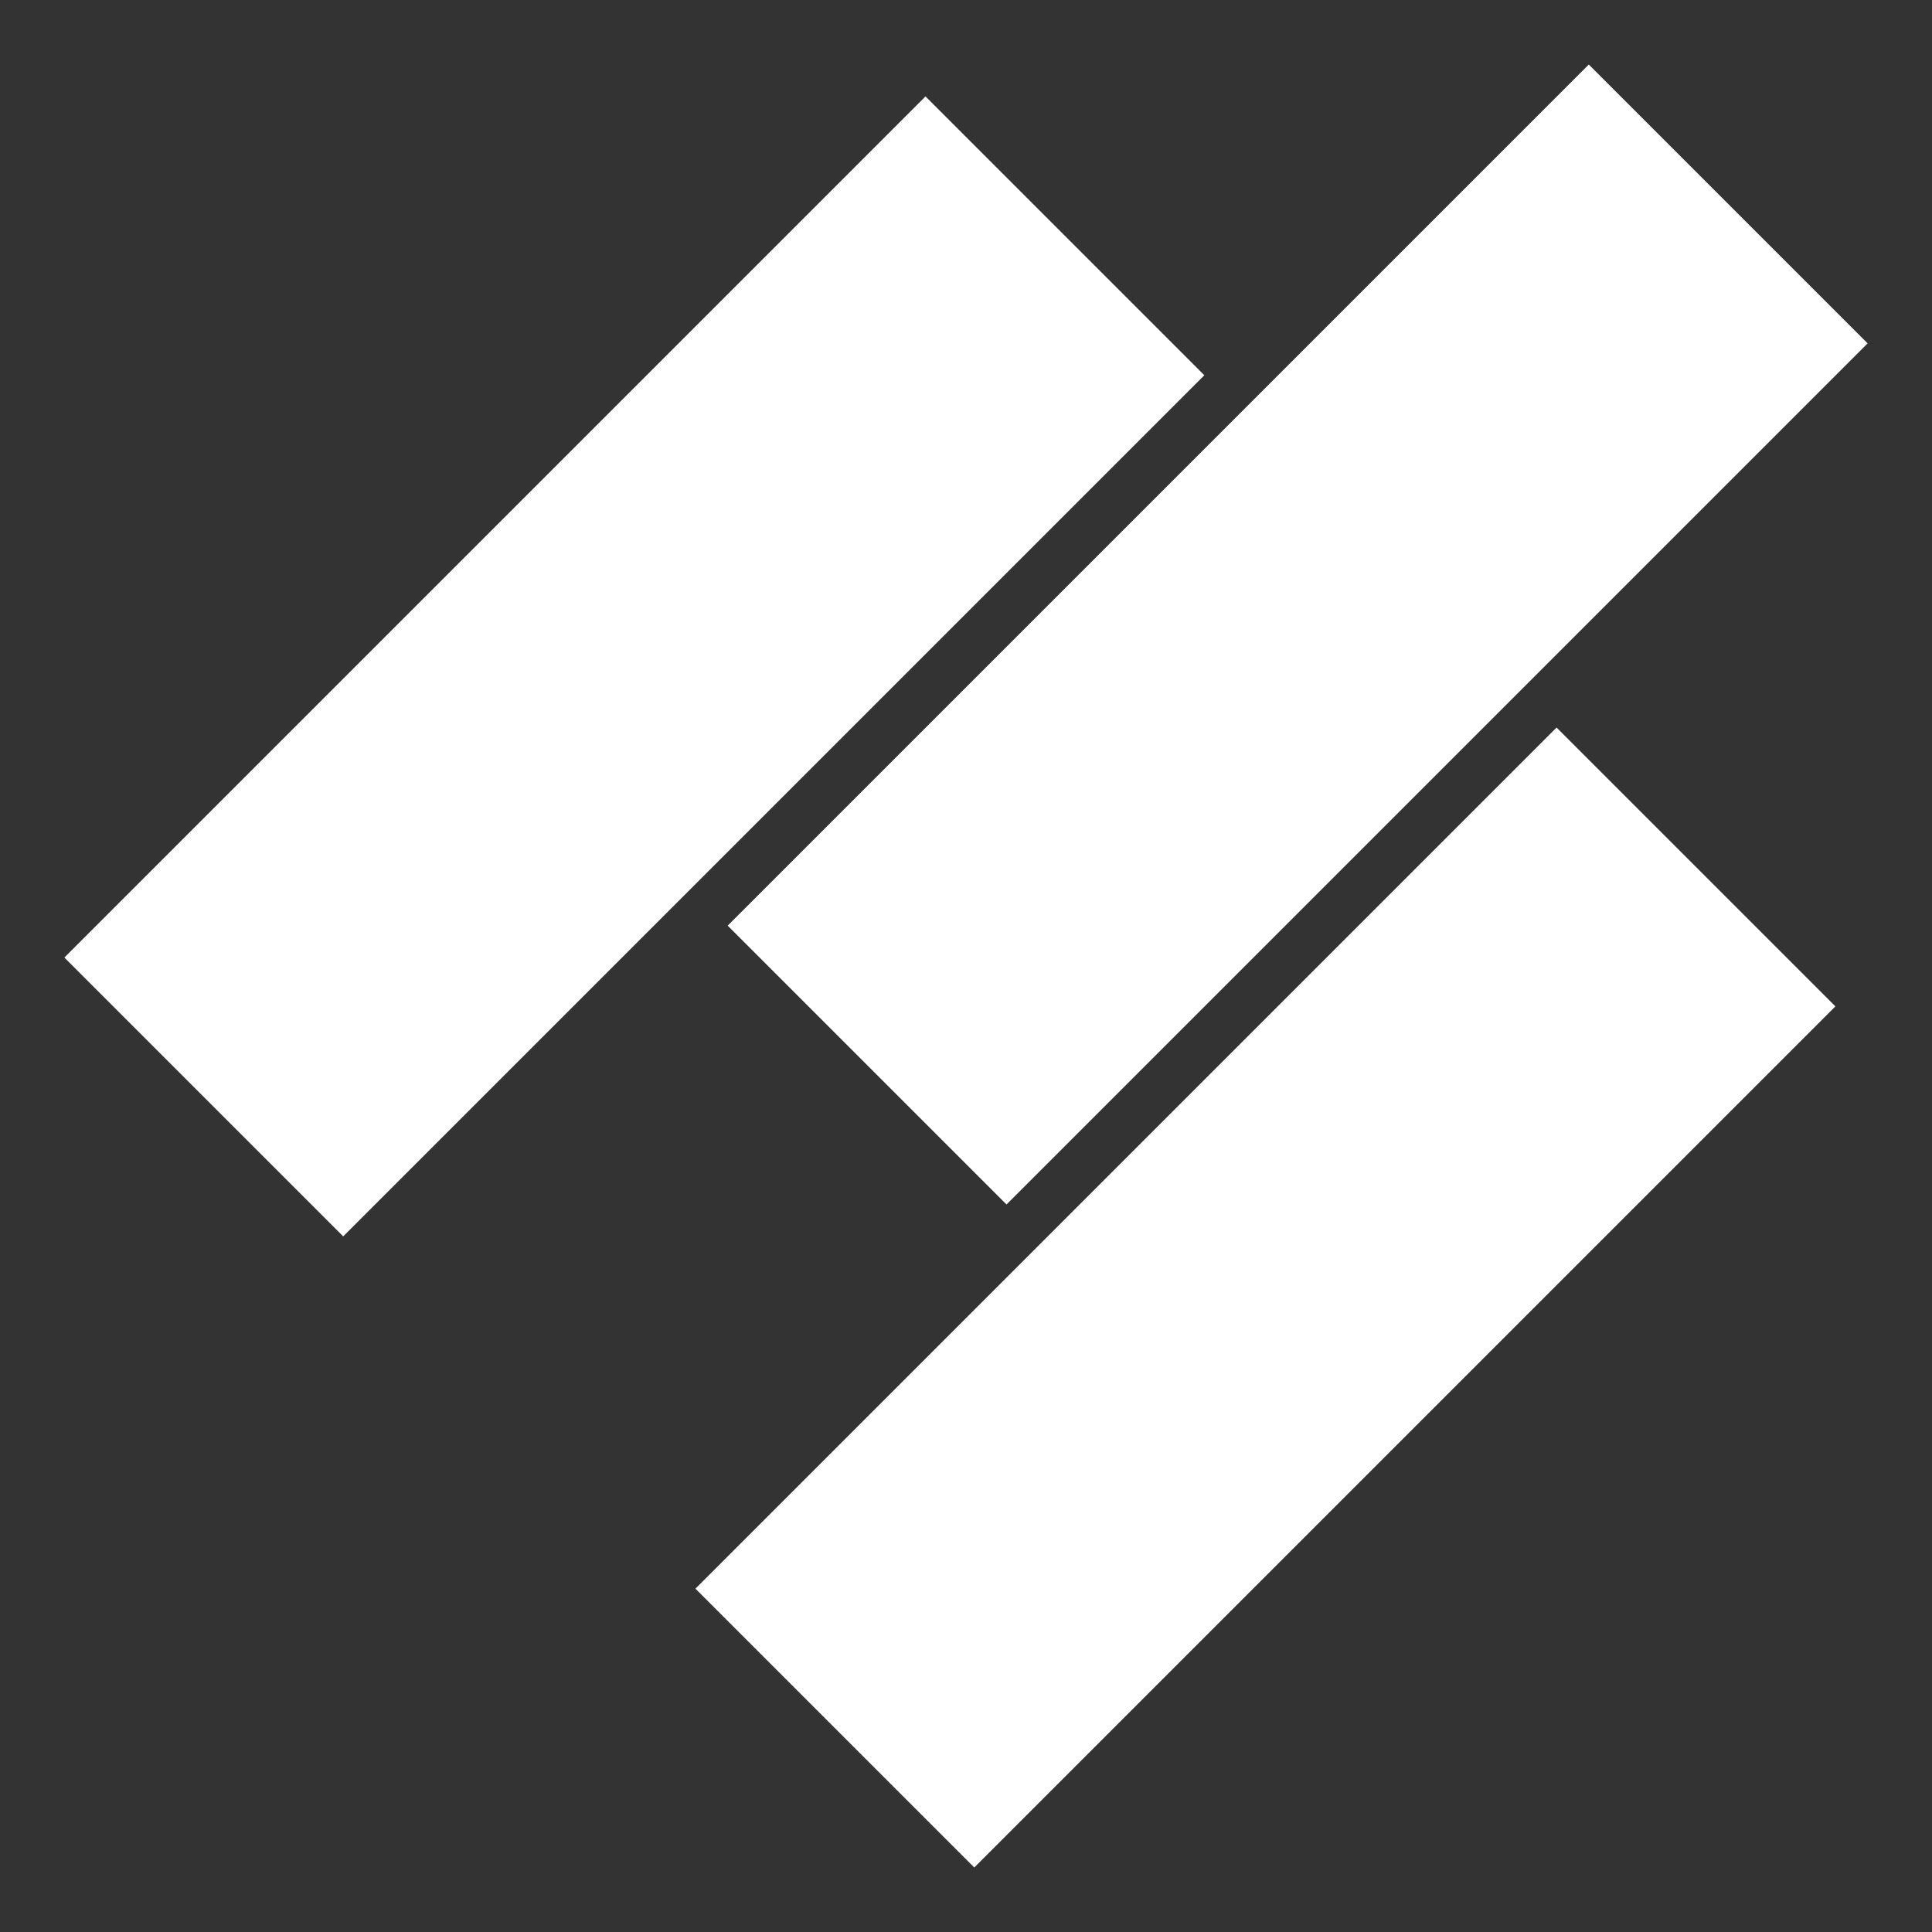
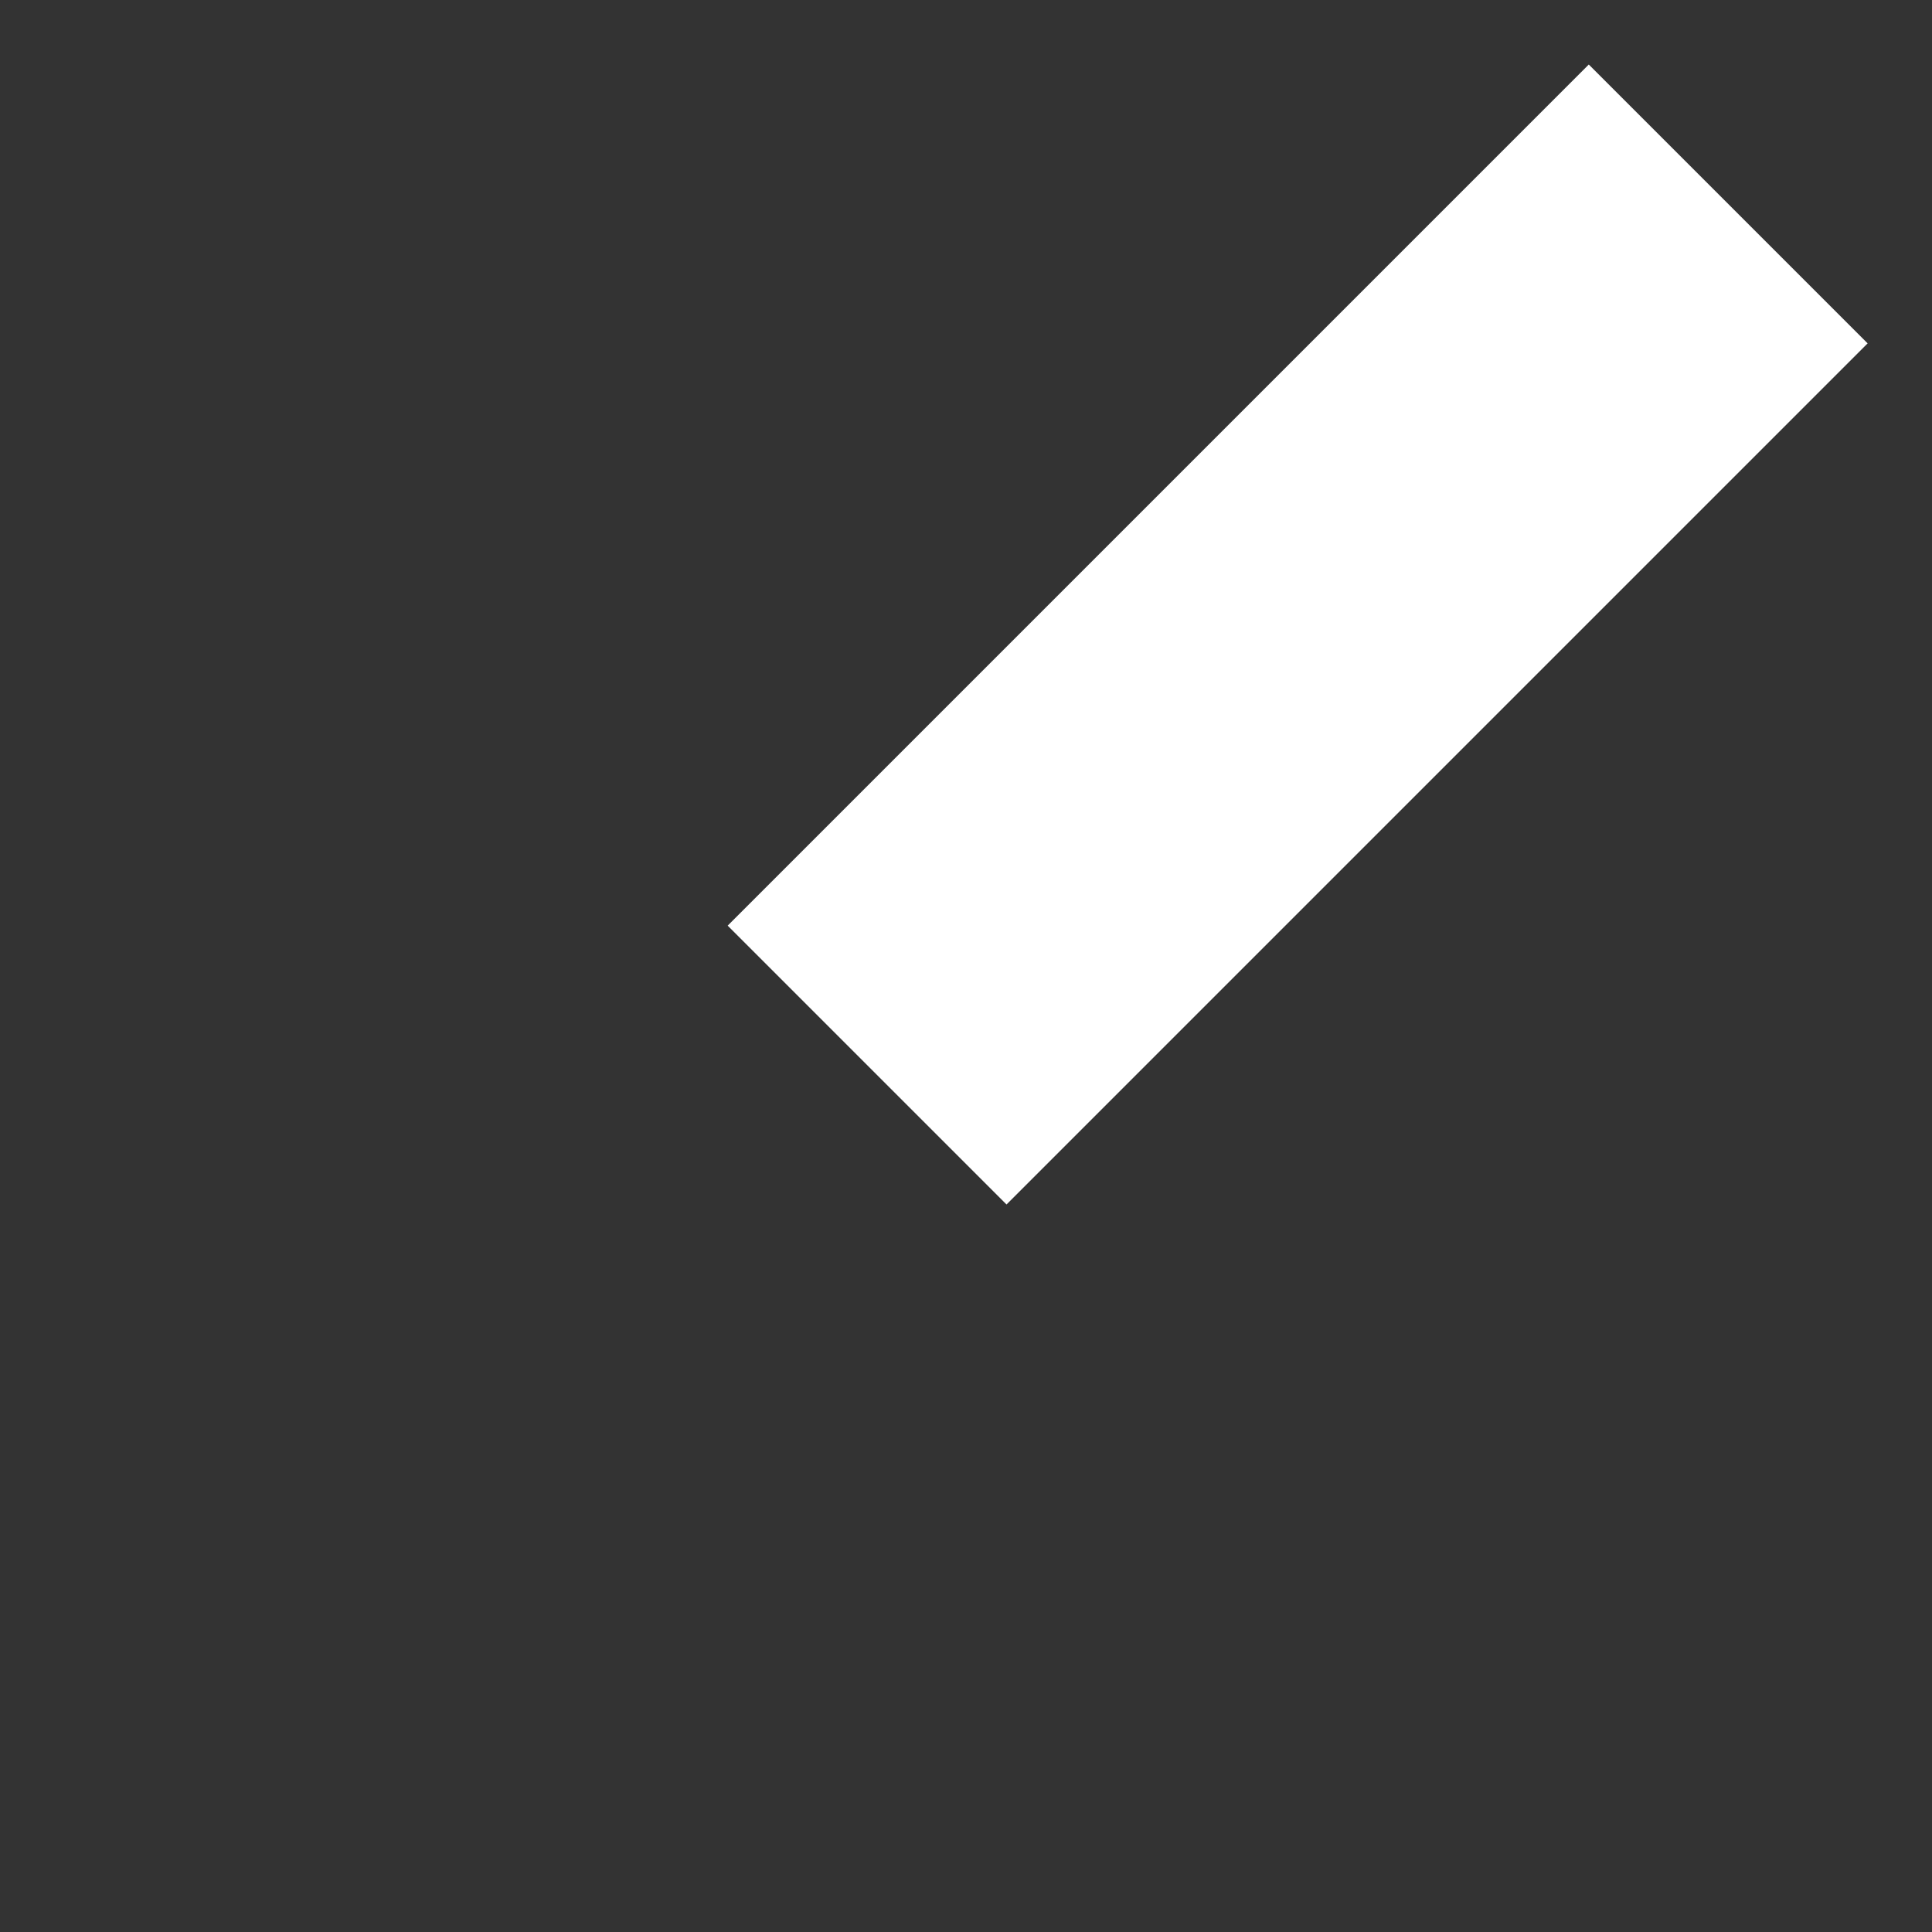
<svg xmlns="http://www.w3.org/2000/svg" id="Livello_1" data-name="Livello 1" viewBox="0 0 90 90">
  <rect x="0" y="0" width="90" height="90" fill="#333333" stroke="none" />
  <defs>
    <style>.cls-1{fill:#fff;}</style>
  </defs>
  <title>Pavimenti</title>
-   <rect class="cls-1" x="30.59" y="51.26" width="56.73" height="18.37" transform="translate(-25.48 59.39) rotate(-45)" />
-   <rect class="cls-1" x="1.19" y="21.86" width="56.73" height="18.37" transform="translate(-13.3 29.99) rotate(-45)" />
  <rect class="cls-1" x="32.08" y="20.37" width="56.73" height="18.37" transform="translate(-3.19 51.4) rotate(-45)" />
</svg>